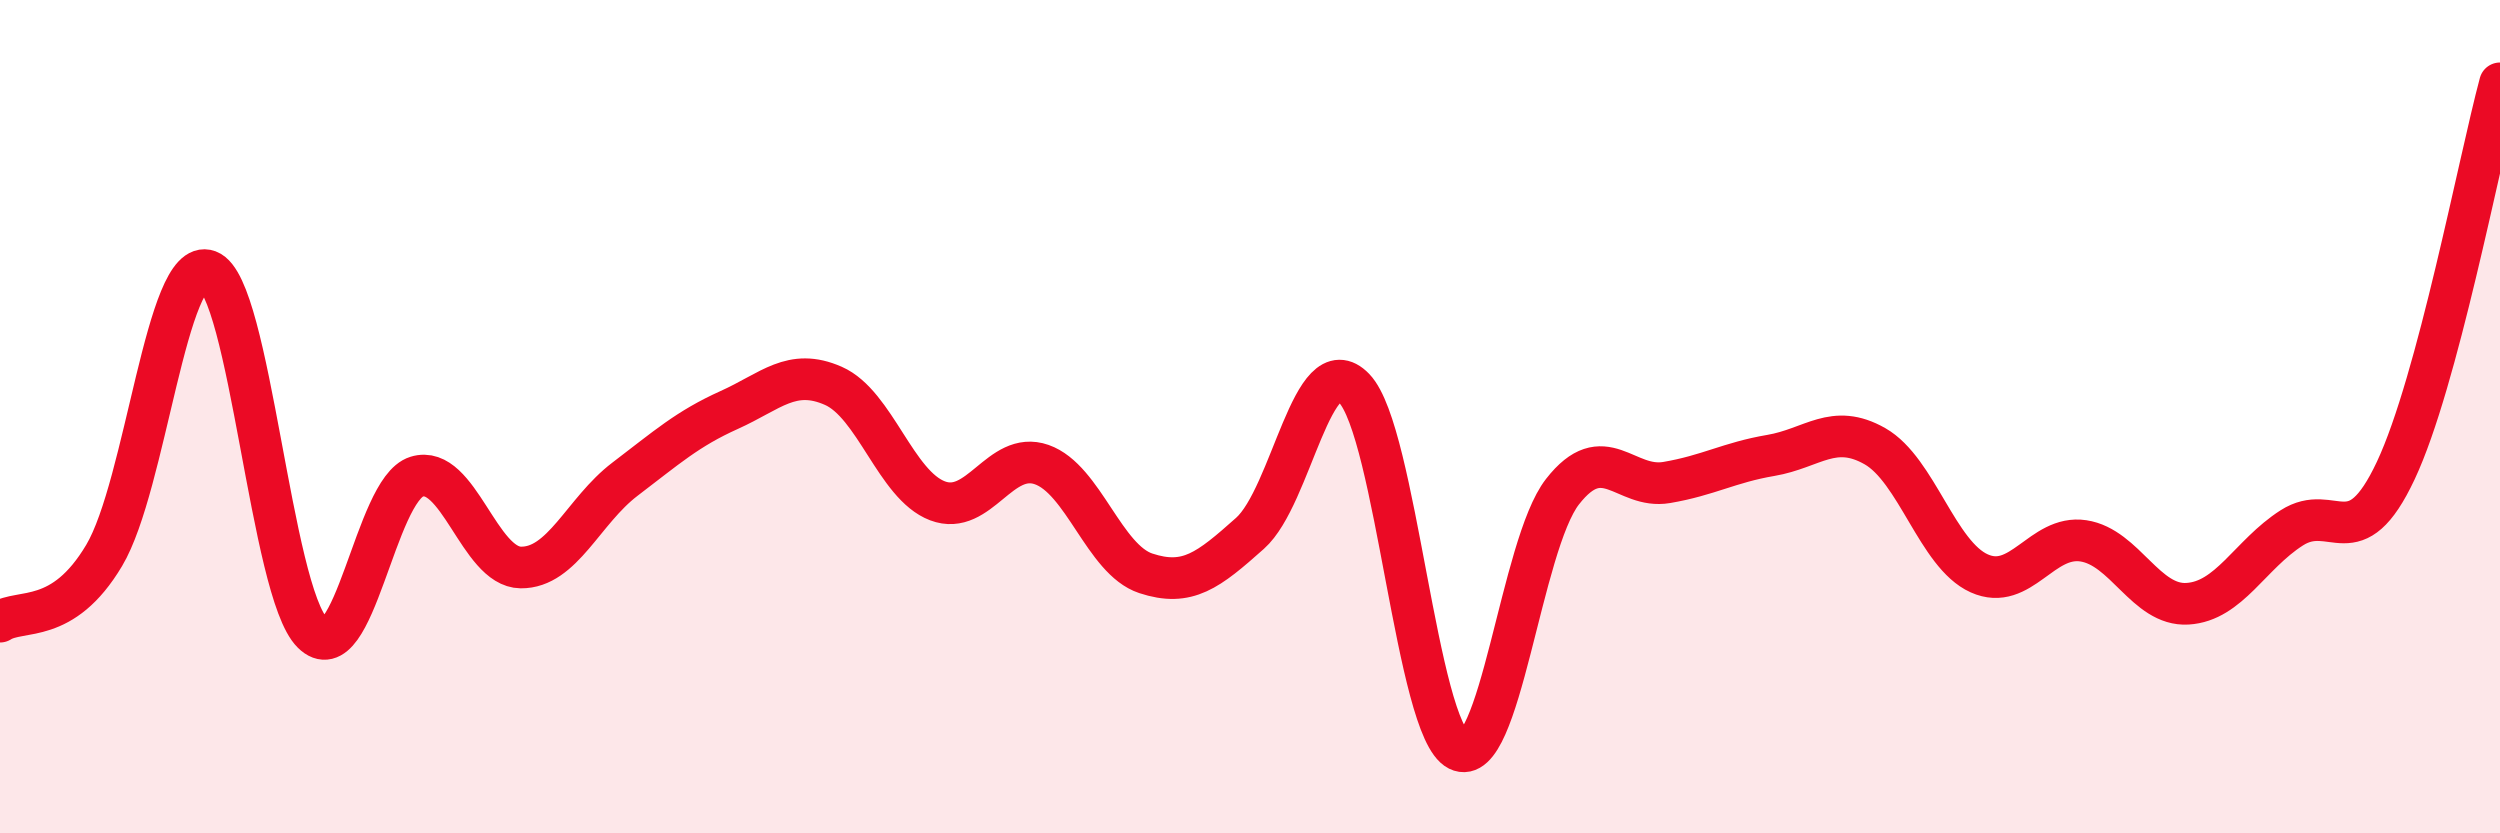
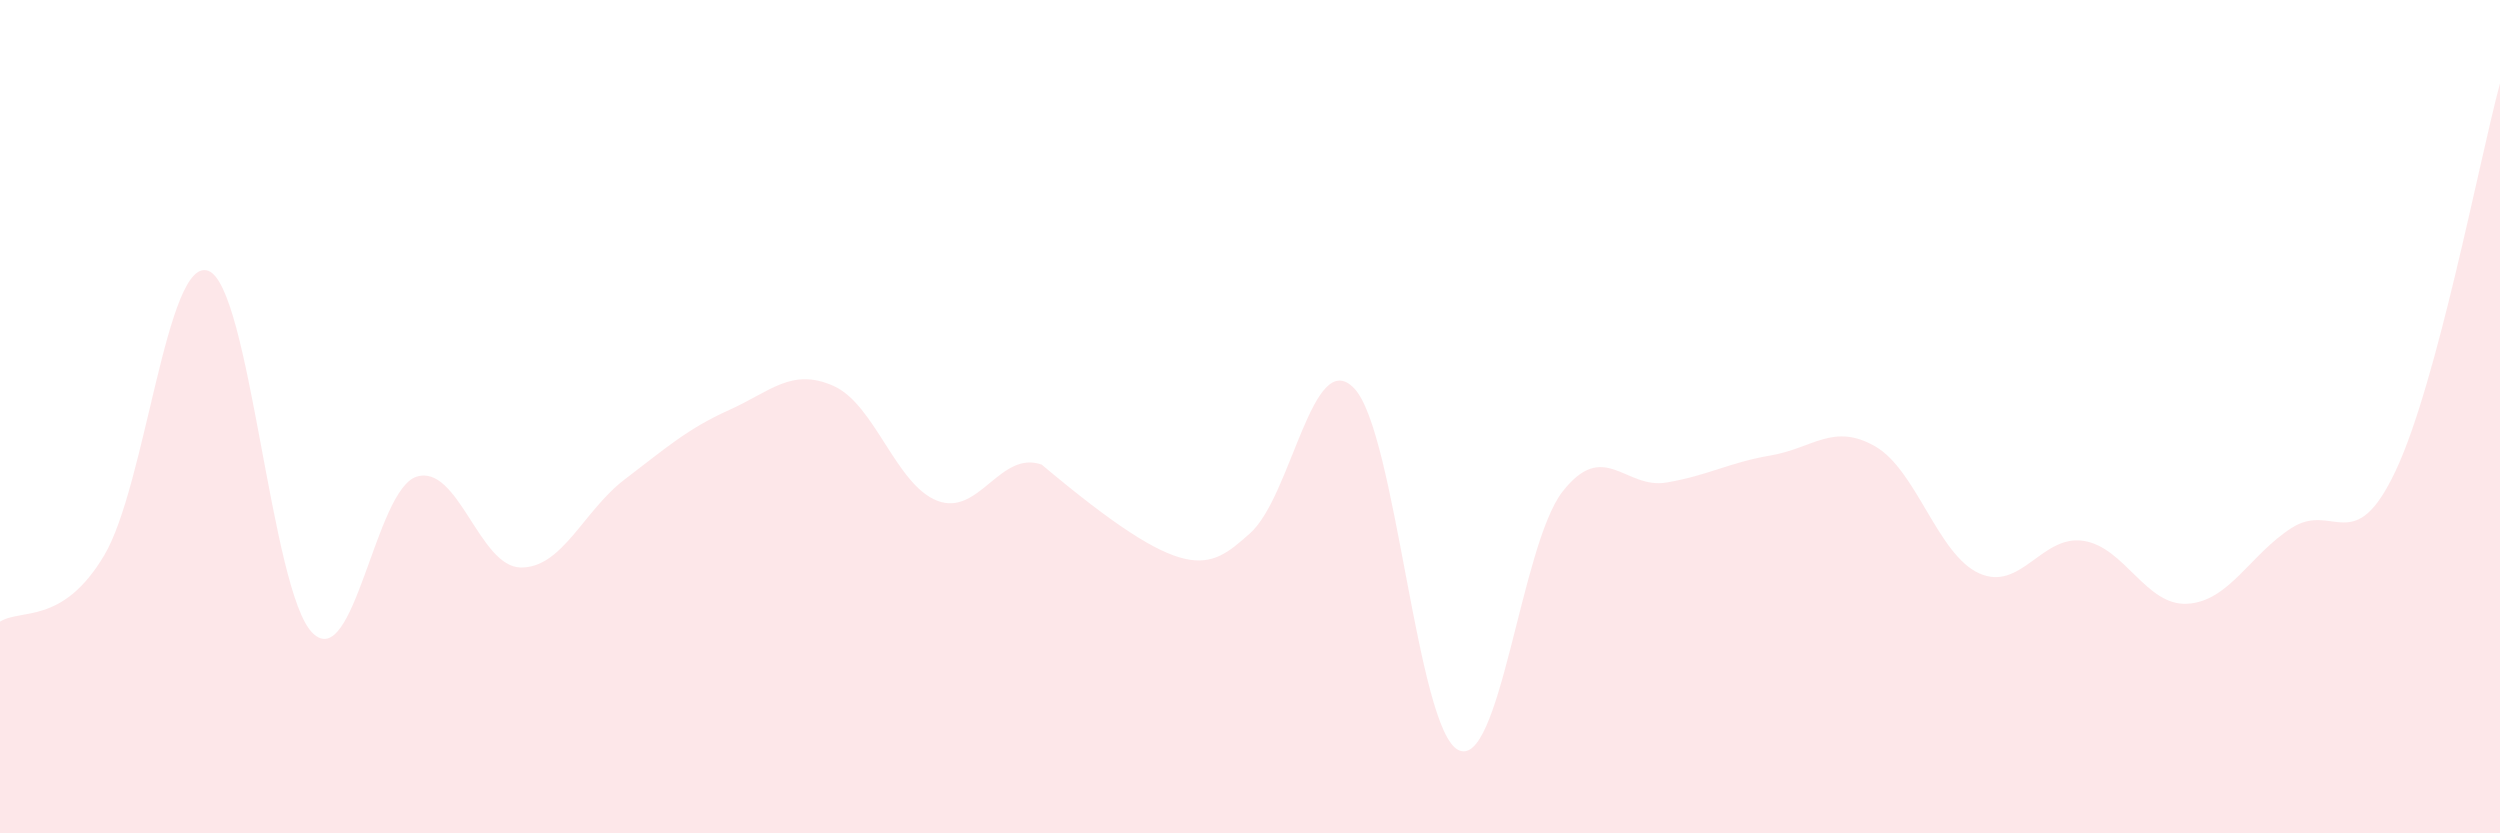
<svg xmlns="http://www.w3.org/2000/svg" width="60" height="20" viewBox="0 0 60 20">
-   <path d="M 0,14.92 C 0.5,14.6 1.5,15.01 2.5,13.33 C 3.5,11.65 4,6.13 5,6.5 C 6,6.87 6.5,14.2 7.5,15.19 C 8.5,16.18 9,11.75 10,11.44 C 11,11.13 11.5,13.61 12.5,13.62 C 13.5,13.63 14,12.26 15,11.5 C 16,10.74 16.5,10.29 17.5,9.84 C 18.5,9.39 19,8.82 20,9.26 C 21,9.7 21.5,11.64 22.5,12.02 C 23.5,12.4 24,10.8 25,11.15 C 26,11.5 26.5,13.43 27.5,13.76 C 28.5,14.09 29,13.69 30,12.8 C 31,11.91 31.5,8.28 32.5,9.32 C 33.5,10.36 34,17.5 35,18 C 36,18.5 36.5,13.08 37.5,11.8 C 38.5,10.52 39,11.75 40,11.58 C 41,11.41 41.5,11.1 42.5,10.93 C 43.5,10.76 44,10.14 45,10.71 C 46,11.28 46.5,13.31 47.5,13.76 C 48.5,14.21 49,12.83 50,12.98 C 51,13.13 51.5,14.55 52.5,14.49 C 53.5,14.43 54,13.31 55,12.67 C 56,12.03 56.5,13.42 57.5,11.29 C 58.5,9.16 59.5,3.86 60,2L60 20L0 20Z" fill="#EB0A25" opacity="0.1" stroke-linecap="round" stroke-linejoin="round" />
-   <path d="M 0,14.92 C 0.5,14.6 1.5,15.01 2.5,13.33 C 3.5,11.65 4,6.13 5,6.5 C 6,6.87 6.5,14.2 7.5,15.19 C 8.5,16.18 9,11.75 10,11.44 C 11,11.13 11.5,13.61 12.5,13.62 C 13.5,13.63 14,12.26 15,11.5 C 16,10.74 16.5,10.29 17.5,9.84 C 18.5,9.39 19,8.82 20,9.26 C 21,9.7 21.5,11.64 22.5,12.02 C 23.5,12.4 24,10.8 25,11.15 C 26,11.5 26.5,13.43 27.5,13.76 C 28.5,14.09 29,13.69 30,12.8 C 31,11.91 31.5,8.28 32.5,9.32 C 33.5,10.36 34,17.5 35,18 C 36,18.5 36.5,13.08 37.5,11.8 C 38.5,10.52 39,11.75 40,11.58 C 41,11.41 41.5,11.1 42.5,10.93 C 43.5,10.76 44,10.14 45,10.71 C 46,11.28 46.5,13.31 47.5,13.76 C 48.5,14.21 49,12.83 50,12.98 C 51,13.13 51.5,14.55 52.5,14.49 C 53.5,14.43 54,13.31 55,12.67 C 56,12.03 56.5,13.42 57.5,11.29 C 58.5,9.16 59.5,3.86 60,2" stroke="#EB0A25" stroke-width="1" fill="none" stroke-linecap="round" stroke-linejoin="round" />
+   <path d="M 0,14.92 C 0.5,14.6 1.5,15.01 2.5,13.33 C 3.5,11.65 4,6.13 5,6.5 C 6,6.87 6.5,14.2 7.5,15.19 C 8.5,16.18 9,11.75 10,11.44 C 11,11.13 11.5,13.61 12.5,13.62 C 13.5,13.63 14,12.26 15,11.5 C 16,10.74 16.5,10.29 17.5,9.84 C 18.5,9.39 19,8.82 20,9.26 C 21,9.7 21.5,11.64 22.5,12.02 C 23.5,12.4 24,10.8 25,11.15 C 28.5,14.09 29,13.69 30,12.8 C 31,11.91 31.5,8.28 32.5,9.32 C 33.5,10.36 34,17.5 35,18 C 36,18.5 36.5,13.08 37.5,11.8 C 38.5,10.52 39,11.75 40,11.58 C 41,11.41 41.5,11.1 42.5,10.93 C 43.5,10.76 44,10.14 45,10.71 C 46,11.28 46.5,13.31 47.5,13.76 C 48.5,14.21 49,12.83 50,12.98 C 51,13.13 51.5,14.55 52.5,14.49 C 53.5,14.43 54,13.31 55,12.67 C 56,12.03 56.5,13.42 57.5,11.29 C 58.5,9.16 59.5,3.86 60,2L60 20L0 20Z" fill="#EB0A25" opacity="0.1" stroke-linecap="round" stroke-linejoin="round" />
</svg>